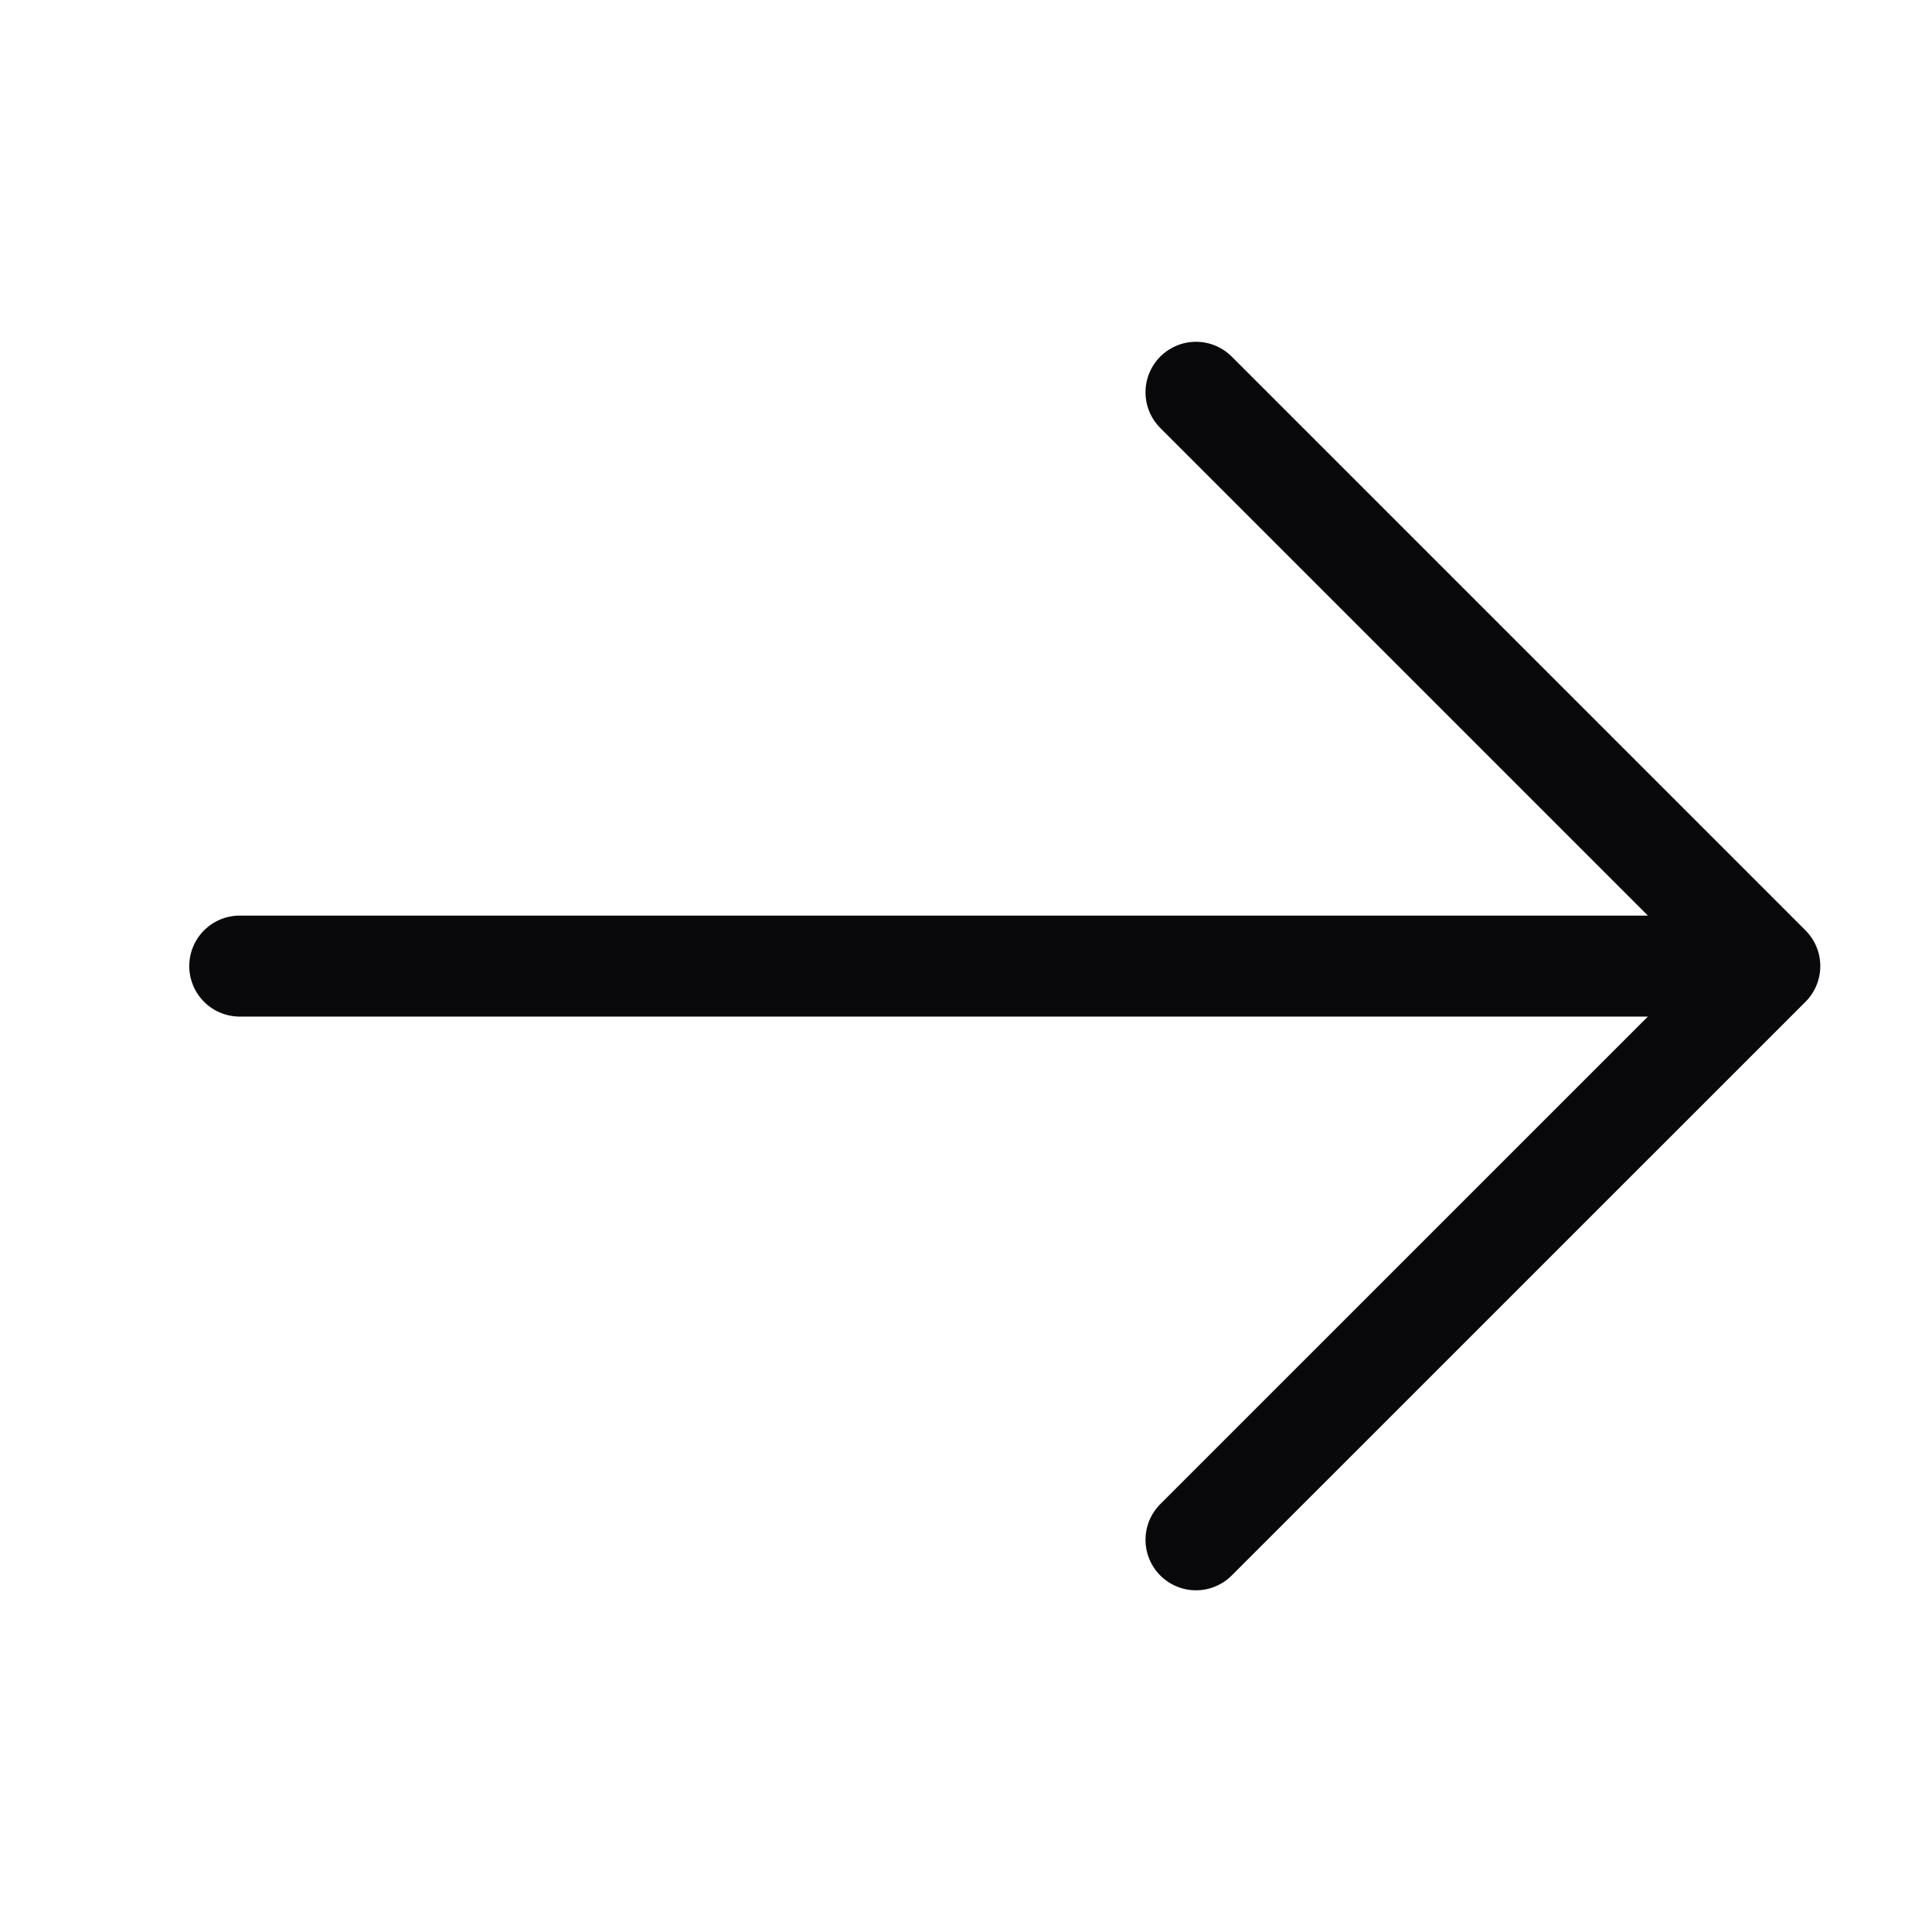
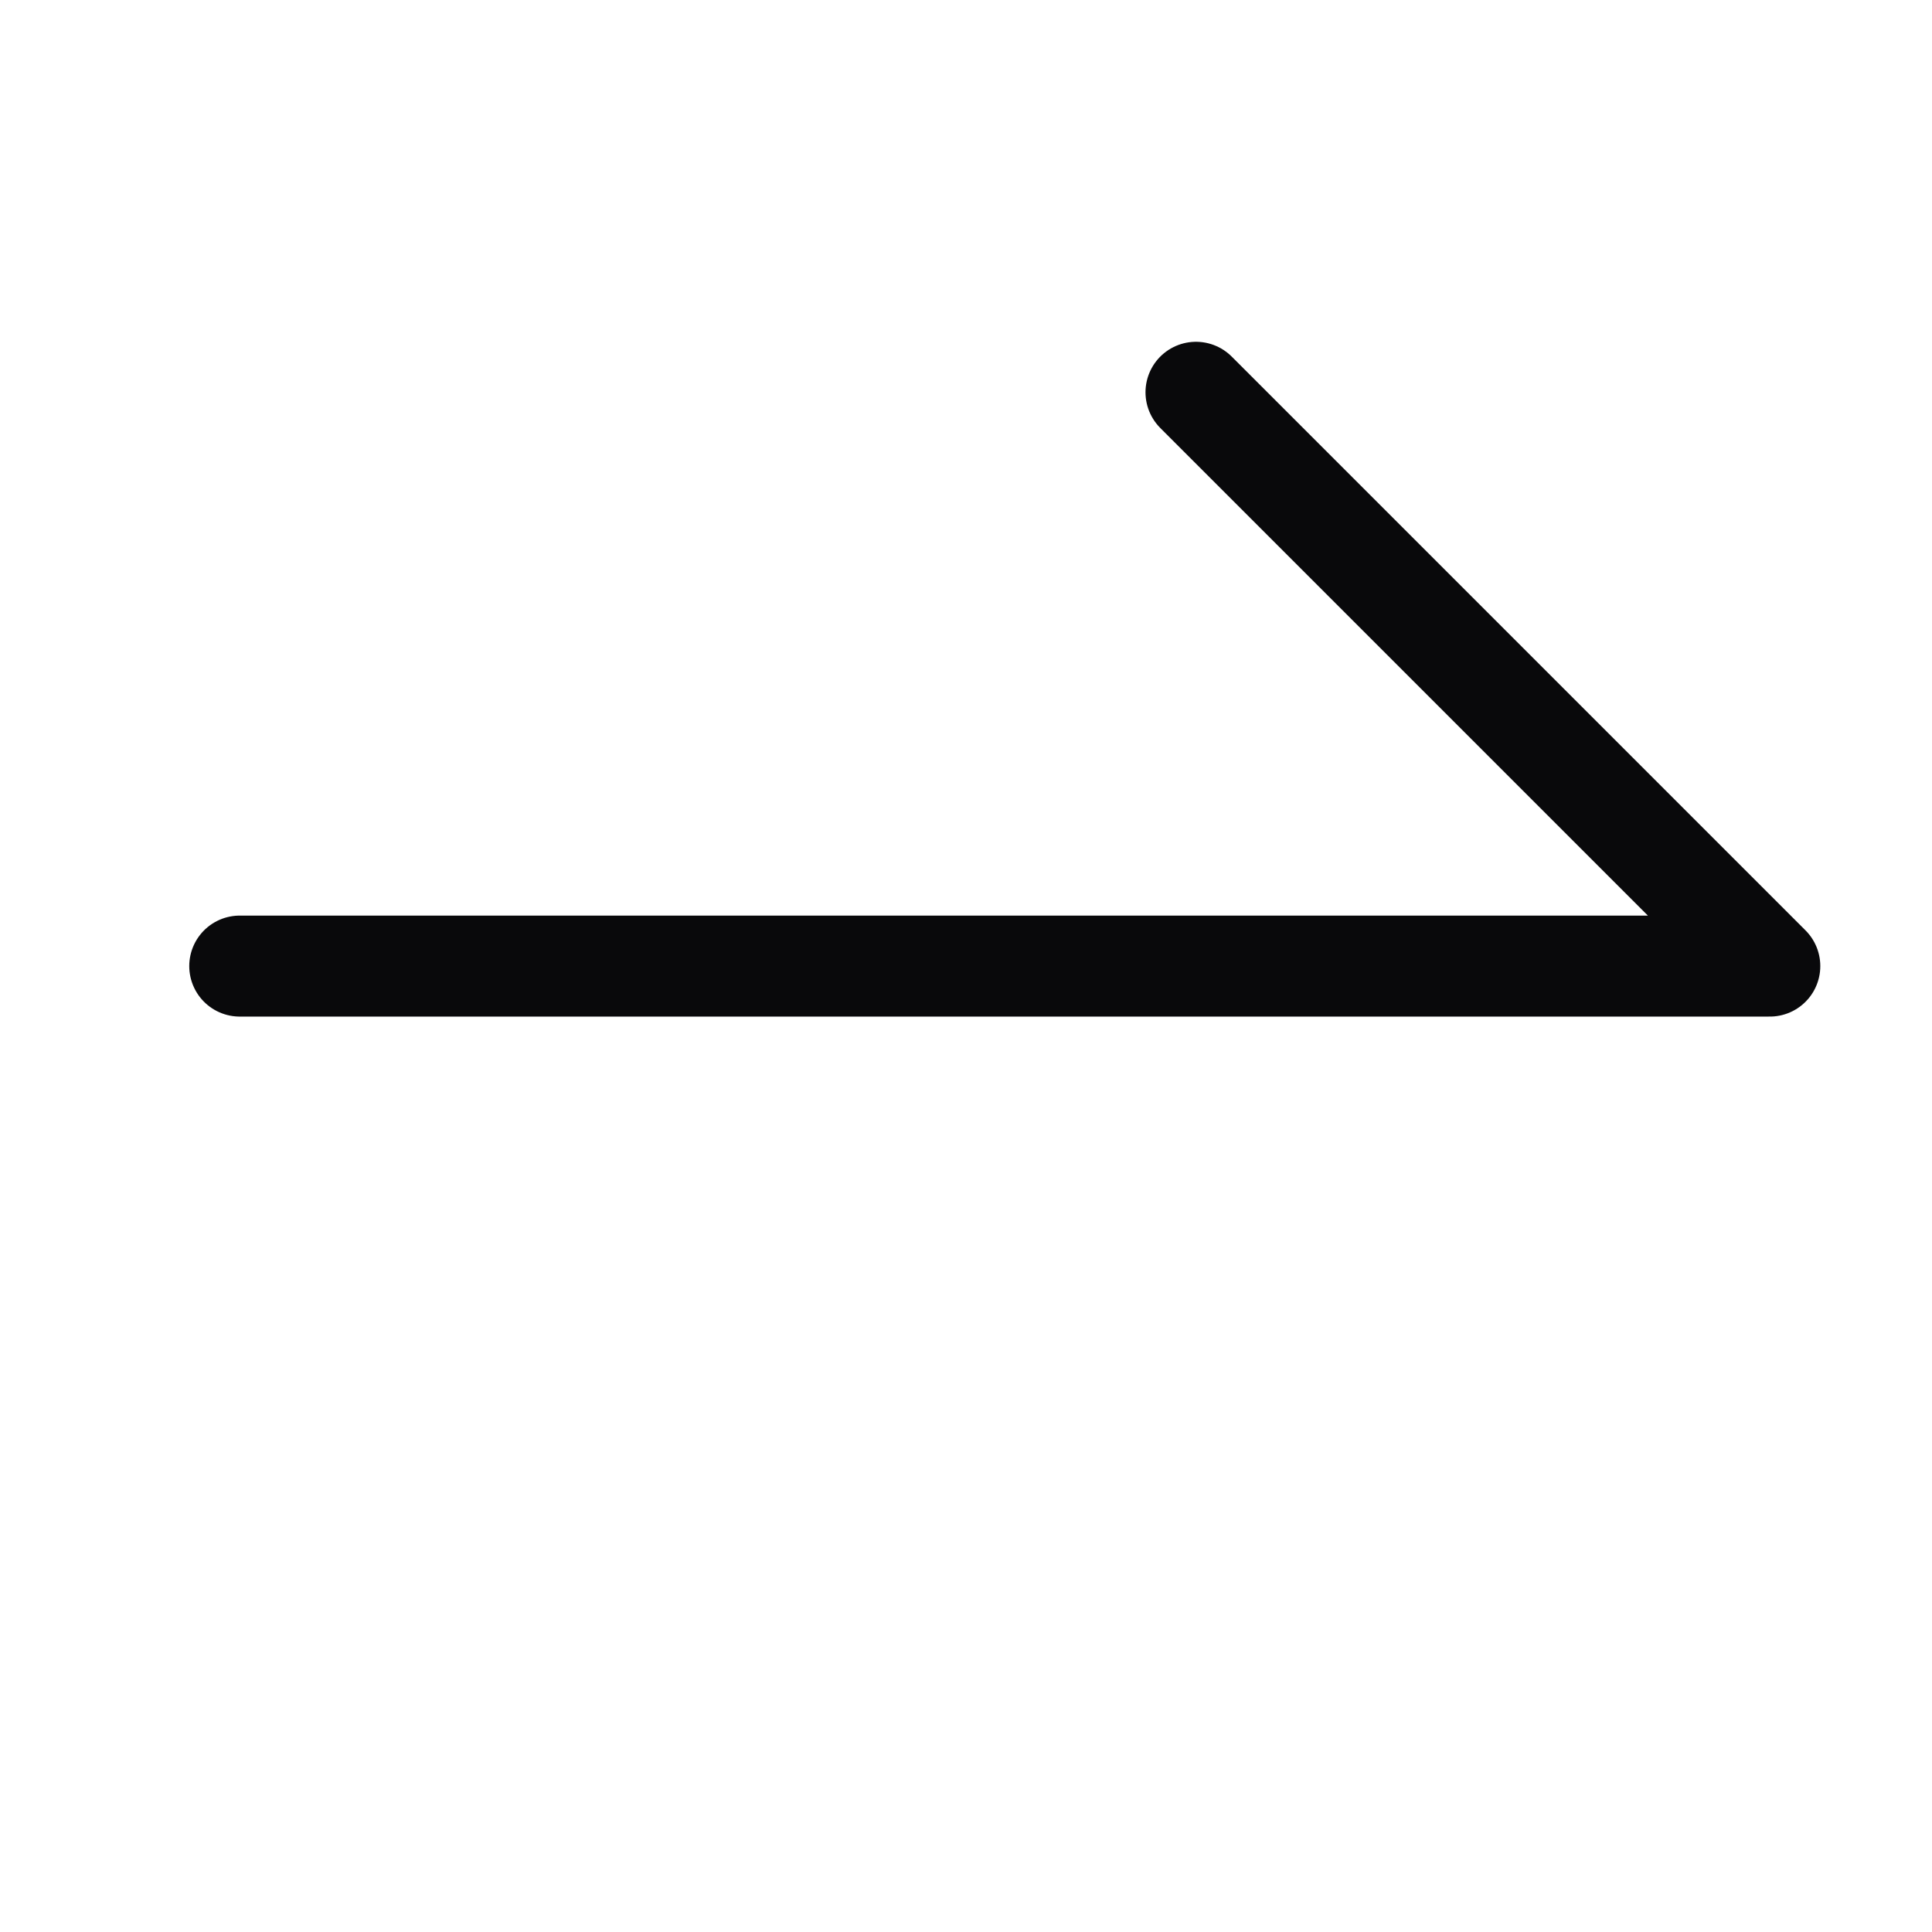
<svg xmlns="http://www.w3.org/2000/svg" width="22" height="22" viewBox="0 0 22 22" fill="none">
-   <path d="M20.153 11.001H2.73M20.153 11.001L13.619 4.467M20.153 11.001L13.619 17.534" stroke="#09090B" stroke-width="1.15" stroke-linecap="round" stroke-linejoin="round" />
+   <path d="M20.153 11.001H2.73M20.153 11.001L13.619 4.467M20.153 11.001" stroke="#09090B" stroke-width="1.15" stroke-linecap="round" stroke-linejoin="round" />
</svg>